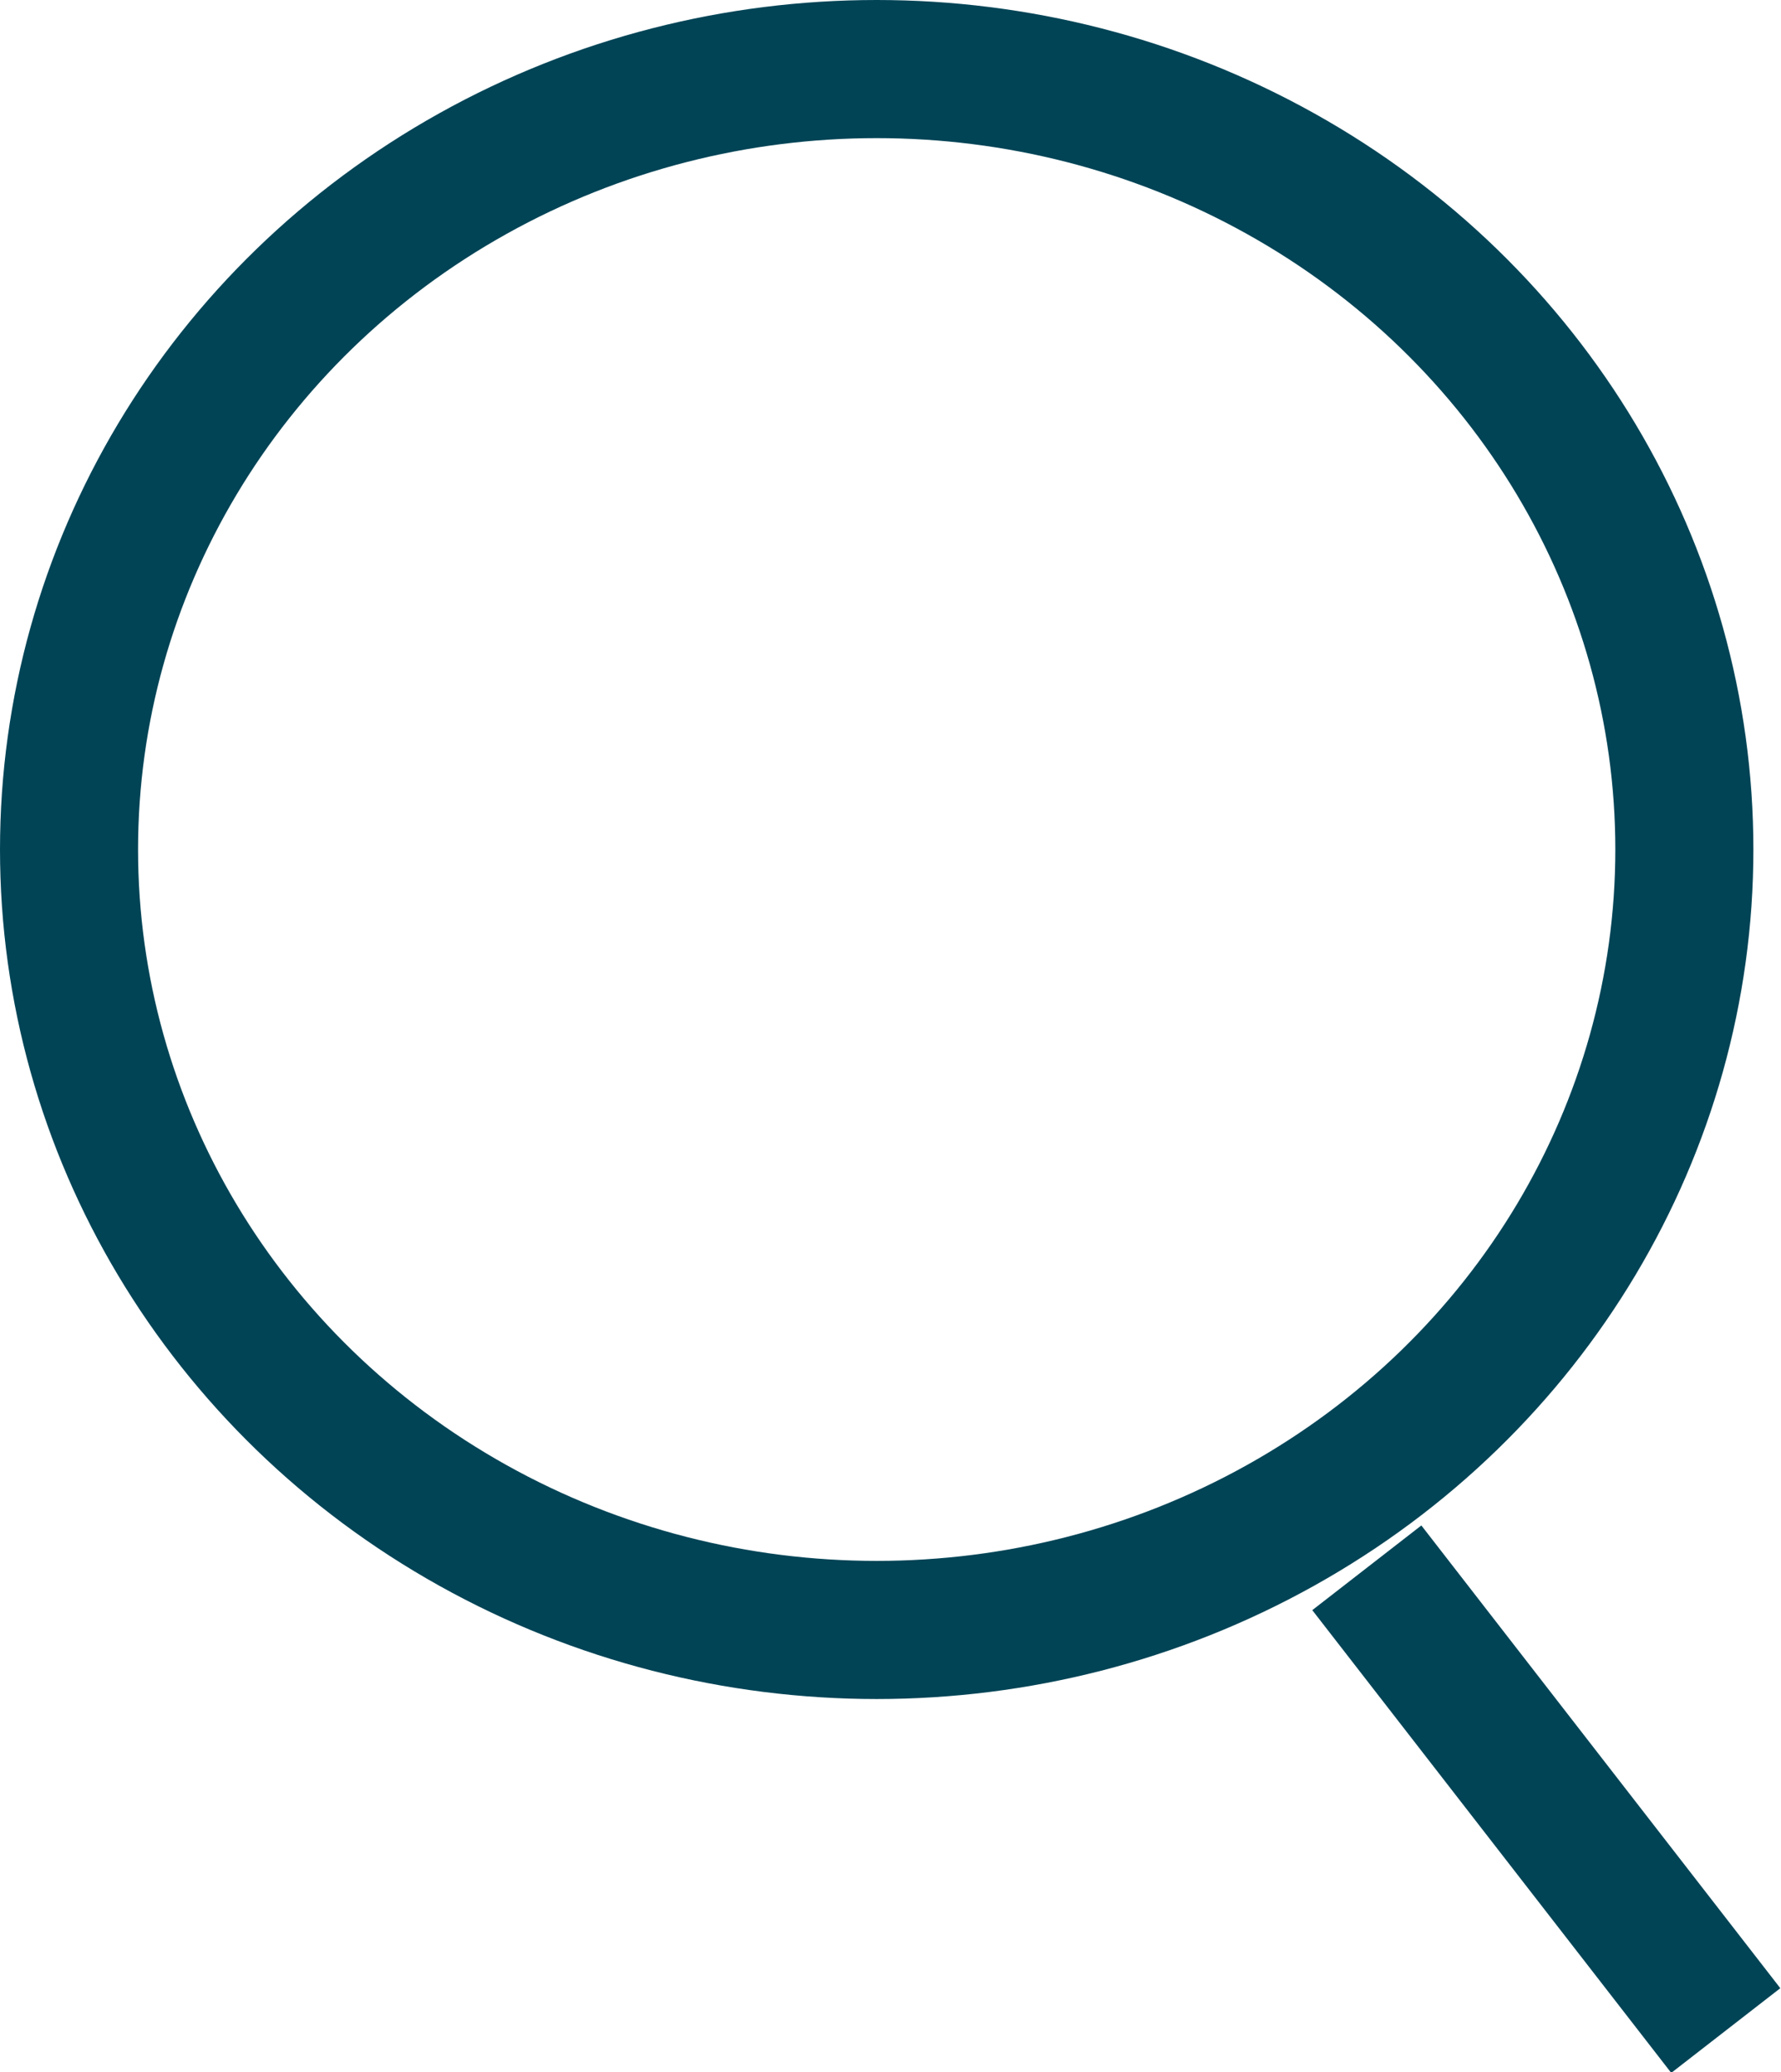
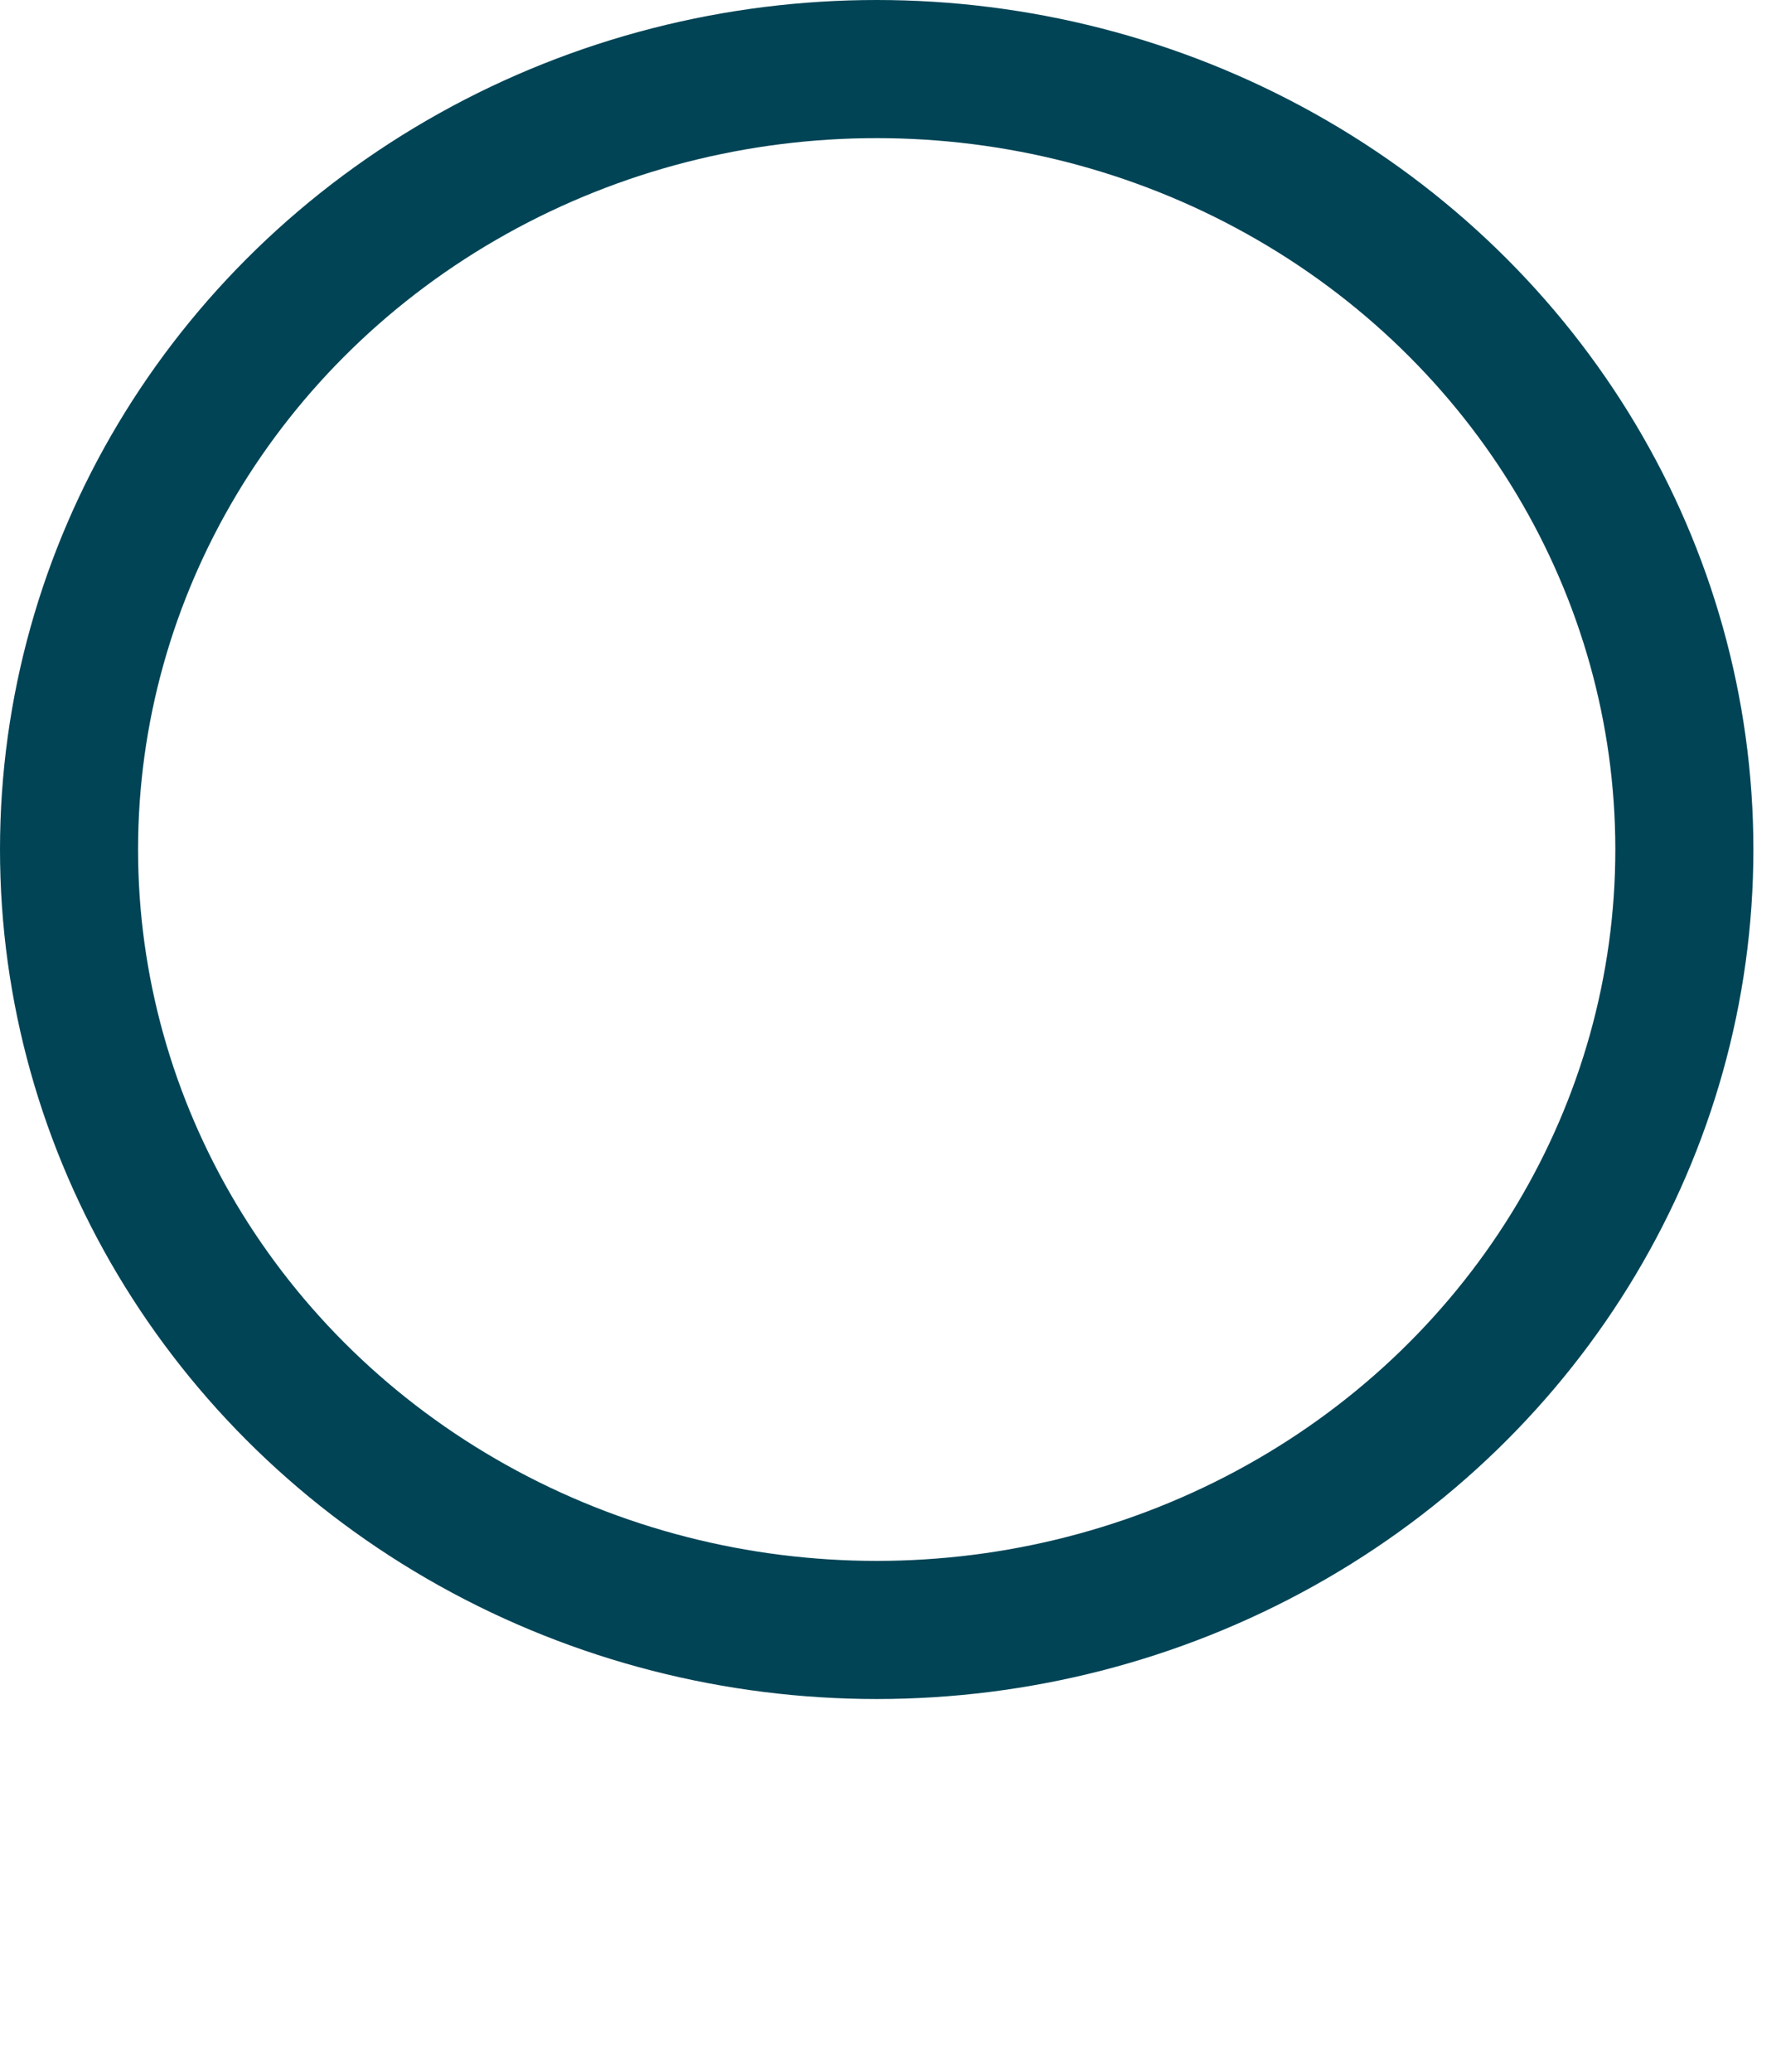
<svg xmlns="http://www.w3.org/2000/svg" id="Livello_1" data-name="Livello 1" version="1.1" viewBox="0 0 25.8 30">
  <defs>
    <style>
      .cls-1 {
        fill: none;
        stroke: #004456;
        stroke-miterlimit: 10;
        stroke-width: 2px;
      }
    </style>
  </defs>
  <ellipse class="cls-1" cx="12.7" cy="12.3" rx="11.7" ry="11.3" />
-   <line class="cls-1" x1="19.8" y1="22.7" x2="25" y2="29.4" />
</svg>